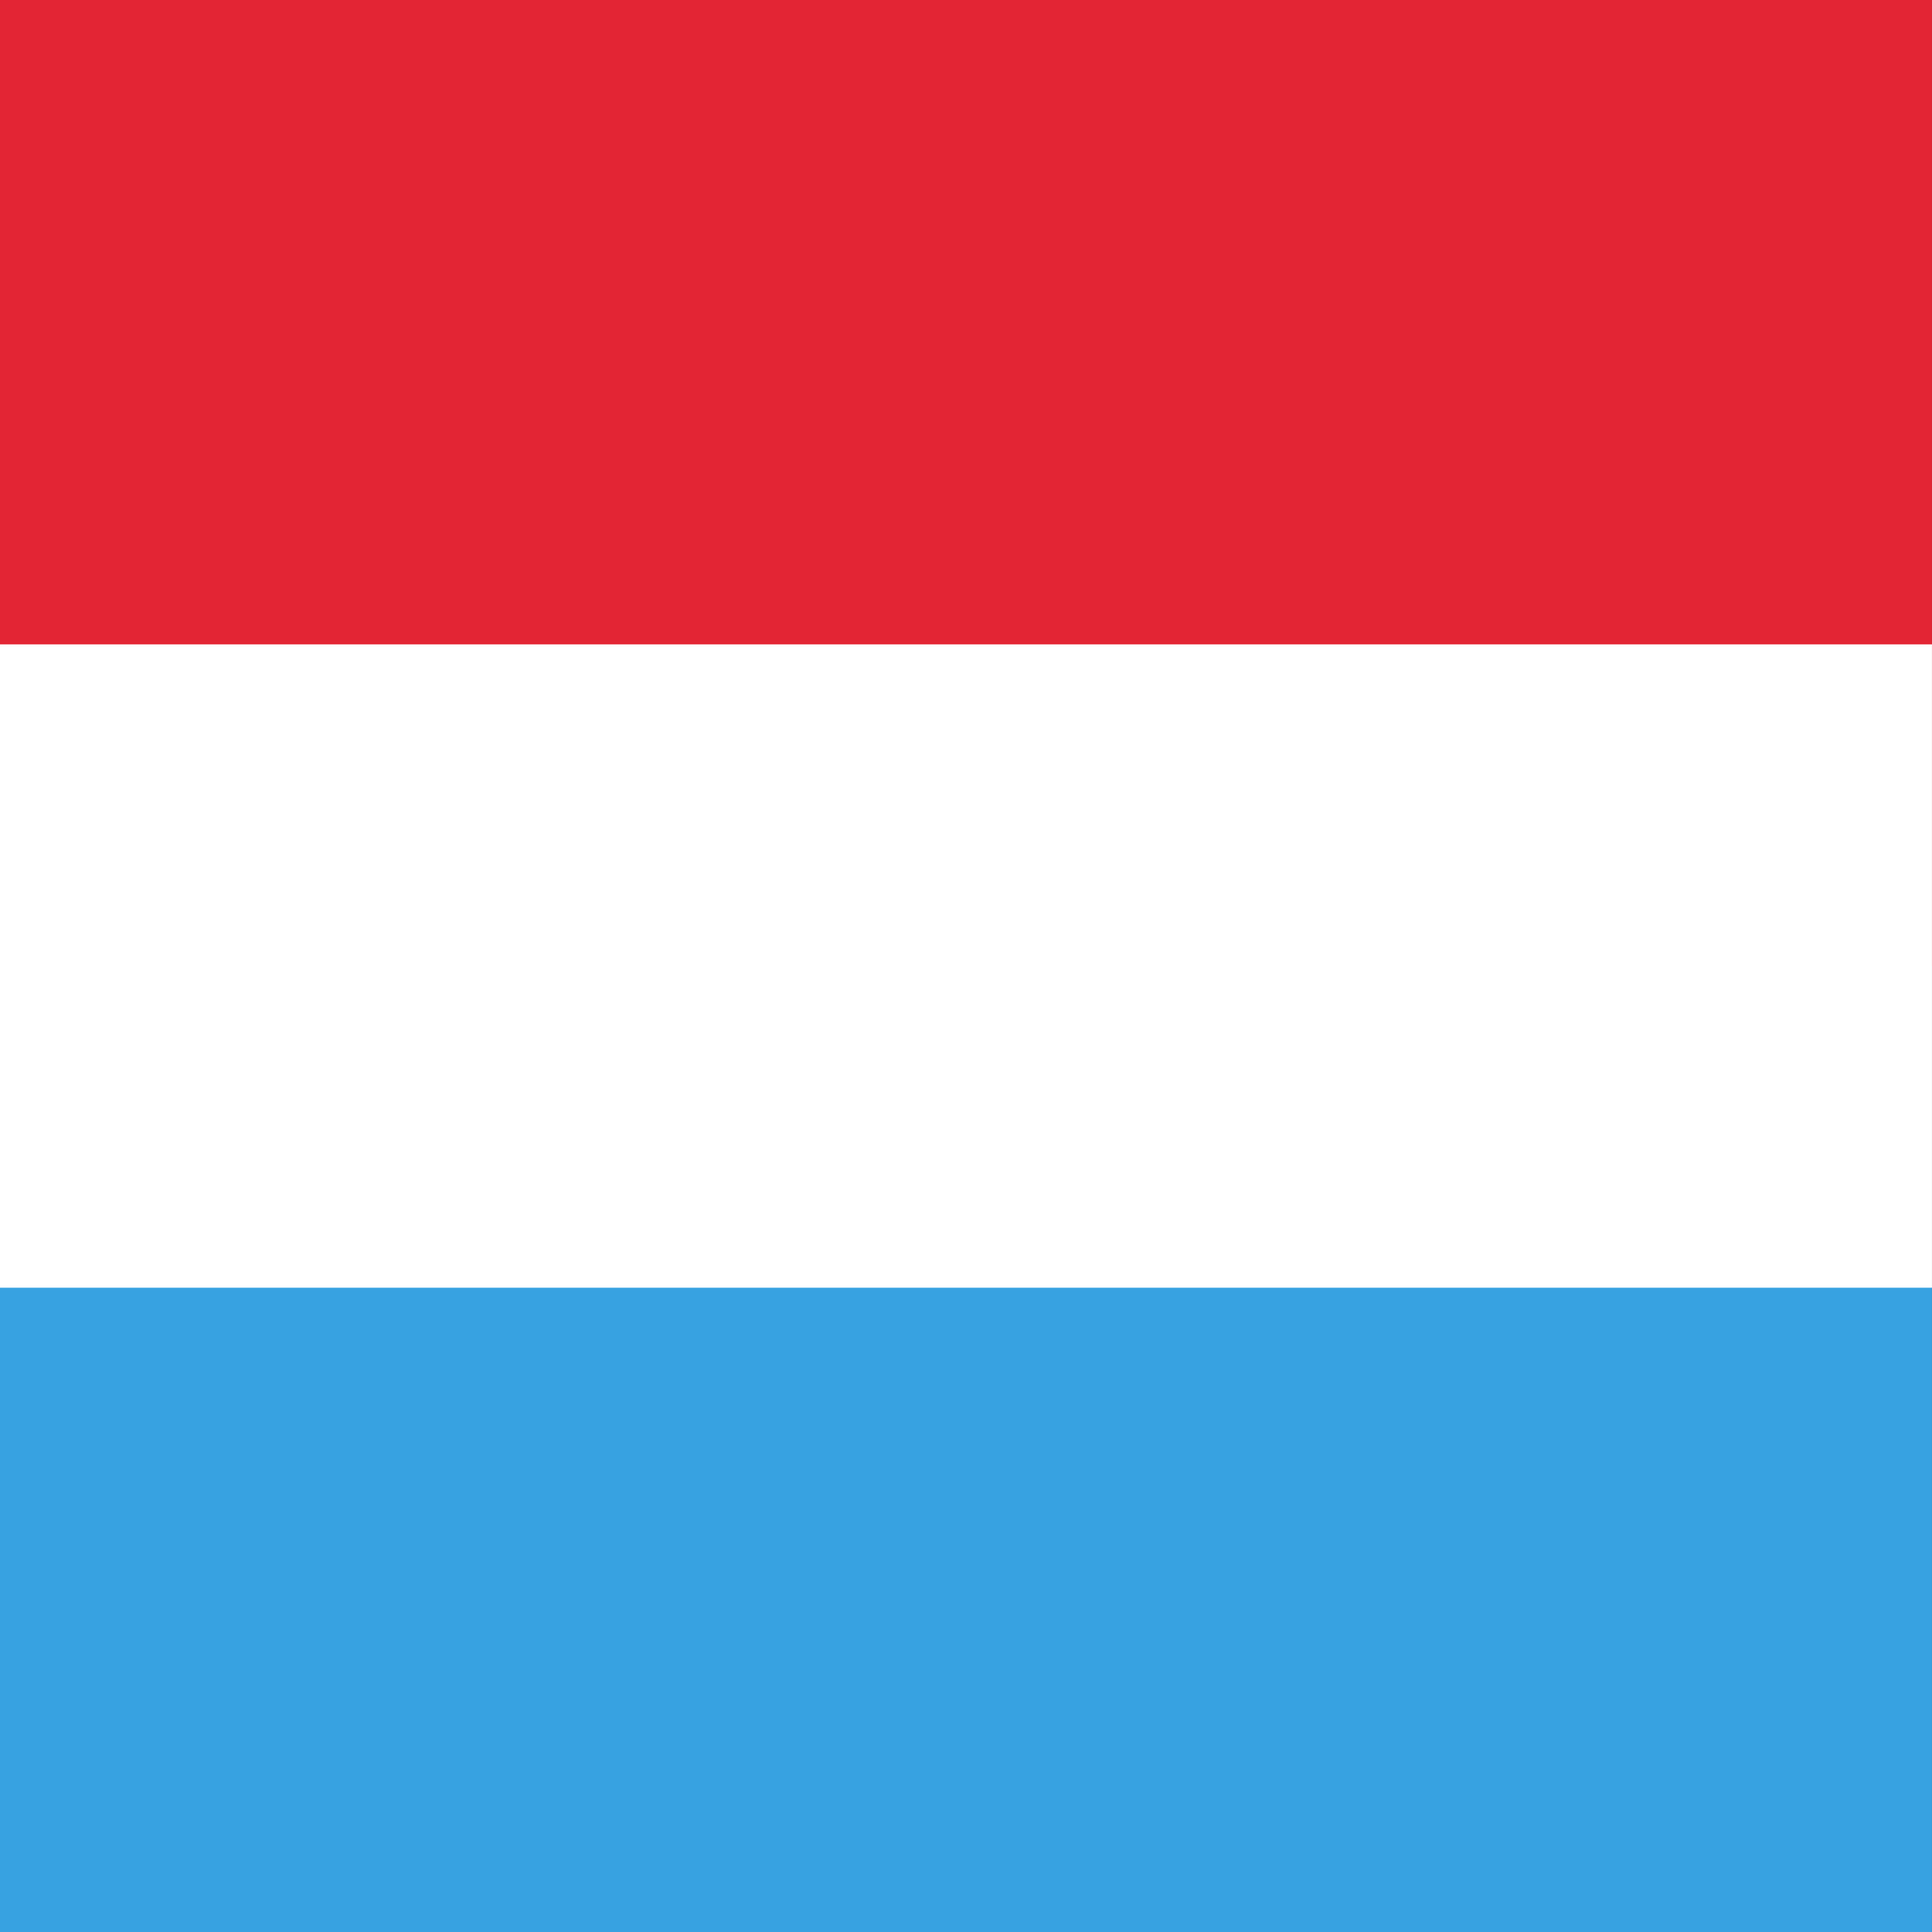
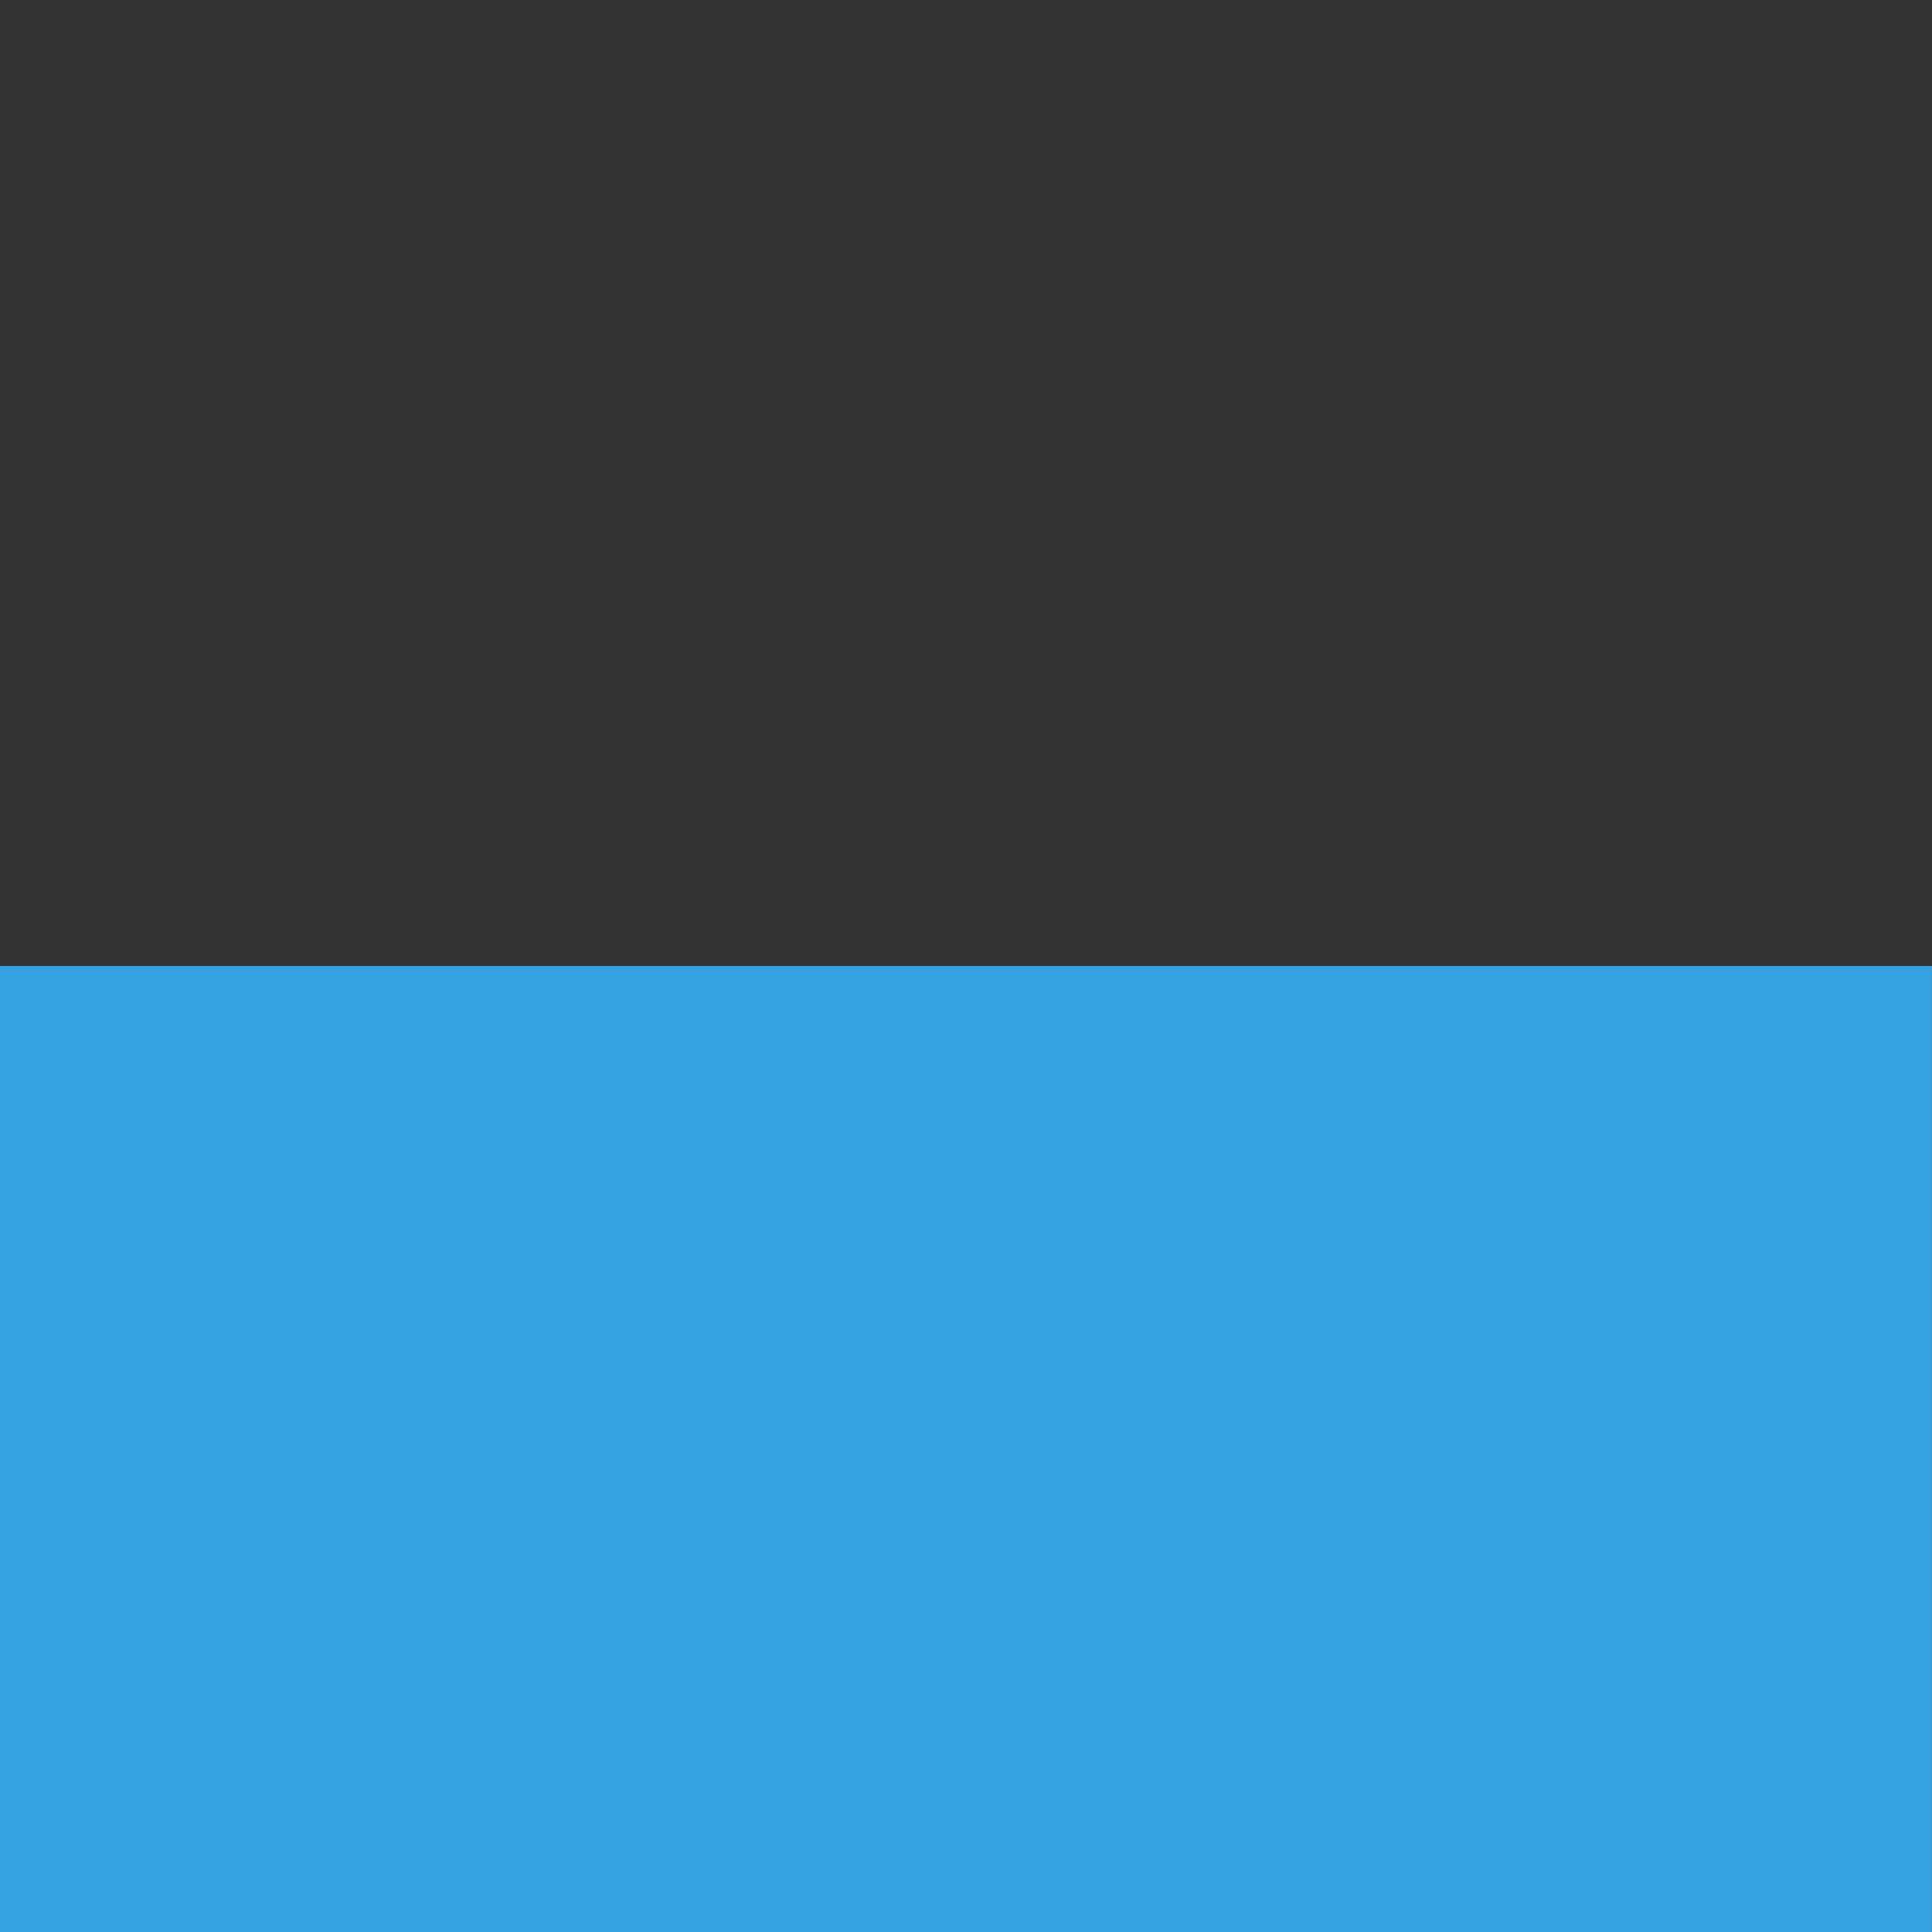
<svg xmlns="http://www.w3.org/2000/svg" id="vh-flag-icon-lu" data-name="vh-flag-icon-lu" viewBox="0 0 512 512">
  <rect x="0" y="0" width="512" height="512" fill="#333333" stroke="none" />
  <title>Flag of Luxembourg</title>
  <rect y="256" width="511.99" height="256" fill="#37a2e1" />
-   <rect width="511.99" height="256" fill="#e32534" />
-   <rect y="170.76" width="511.99" height="170.5" fill="#fff" />
</svg>